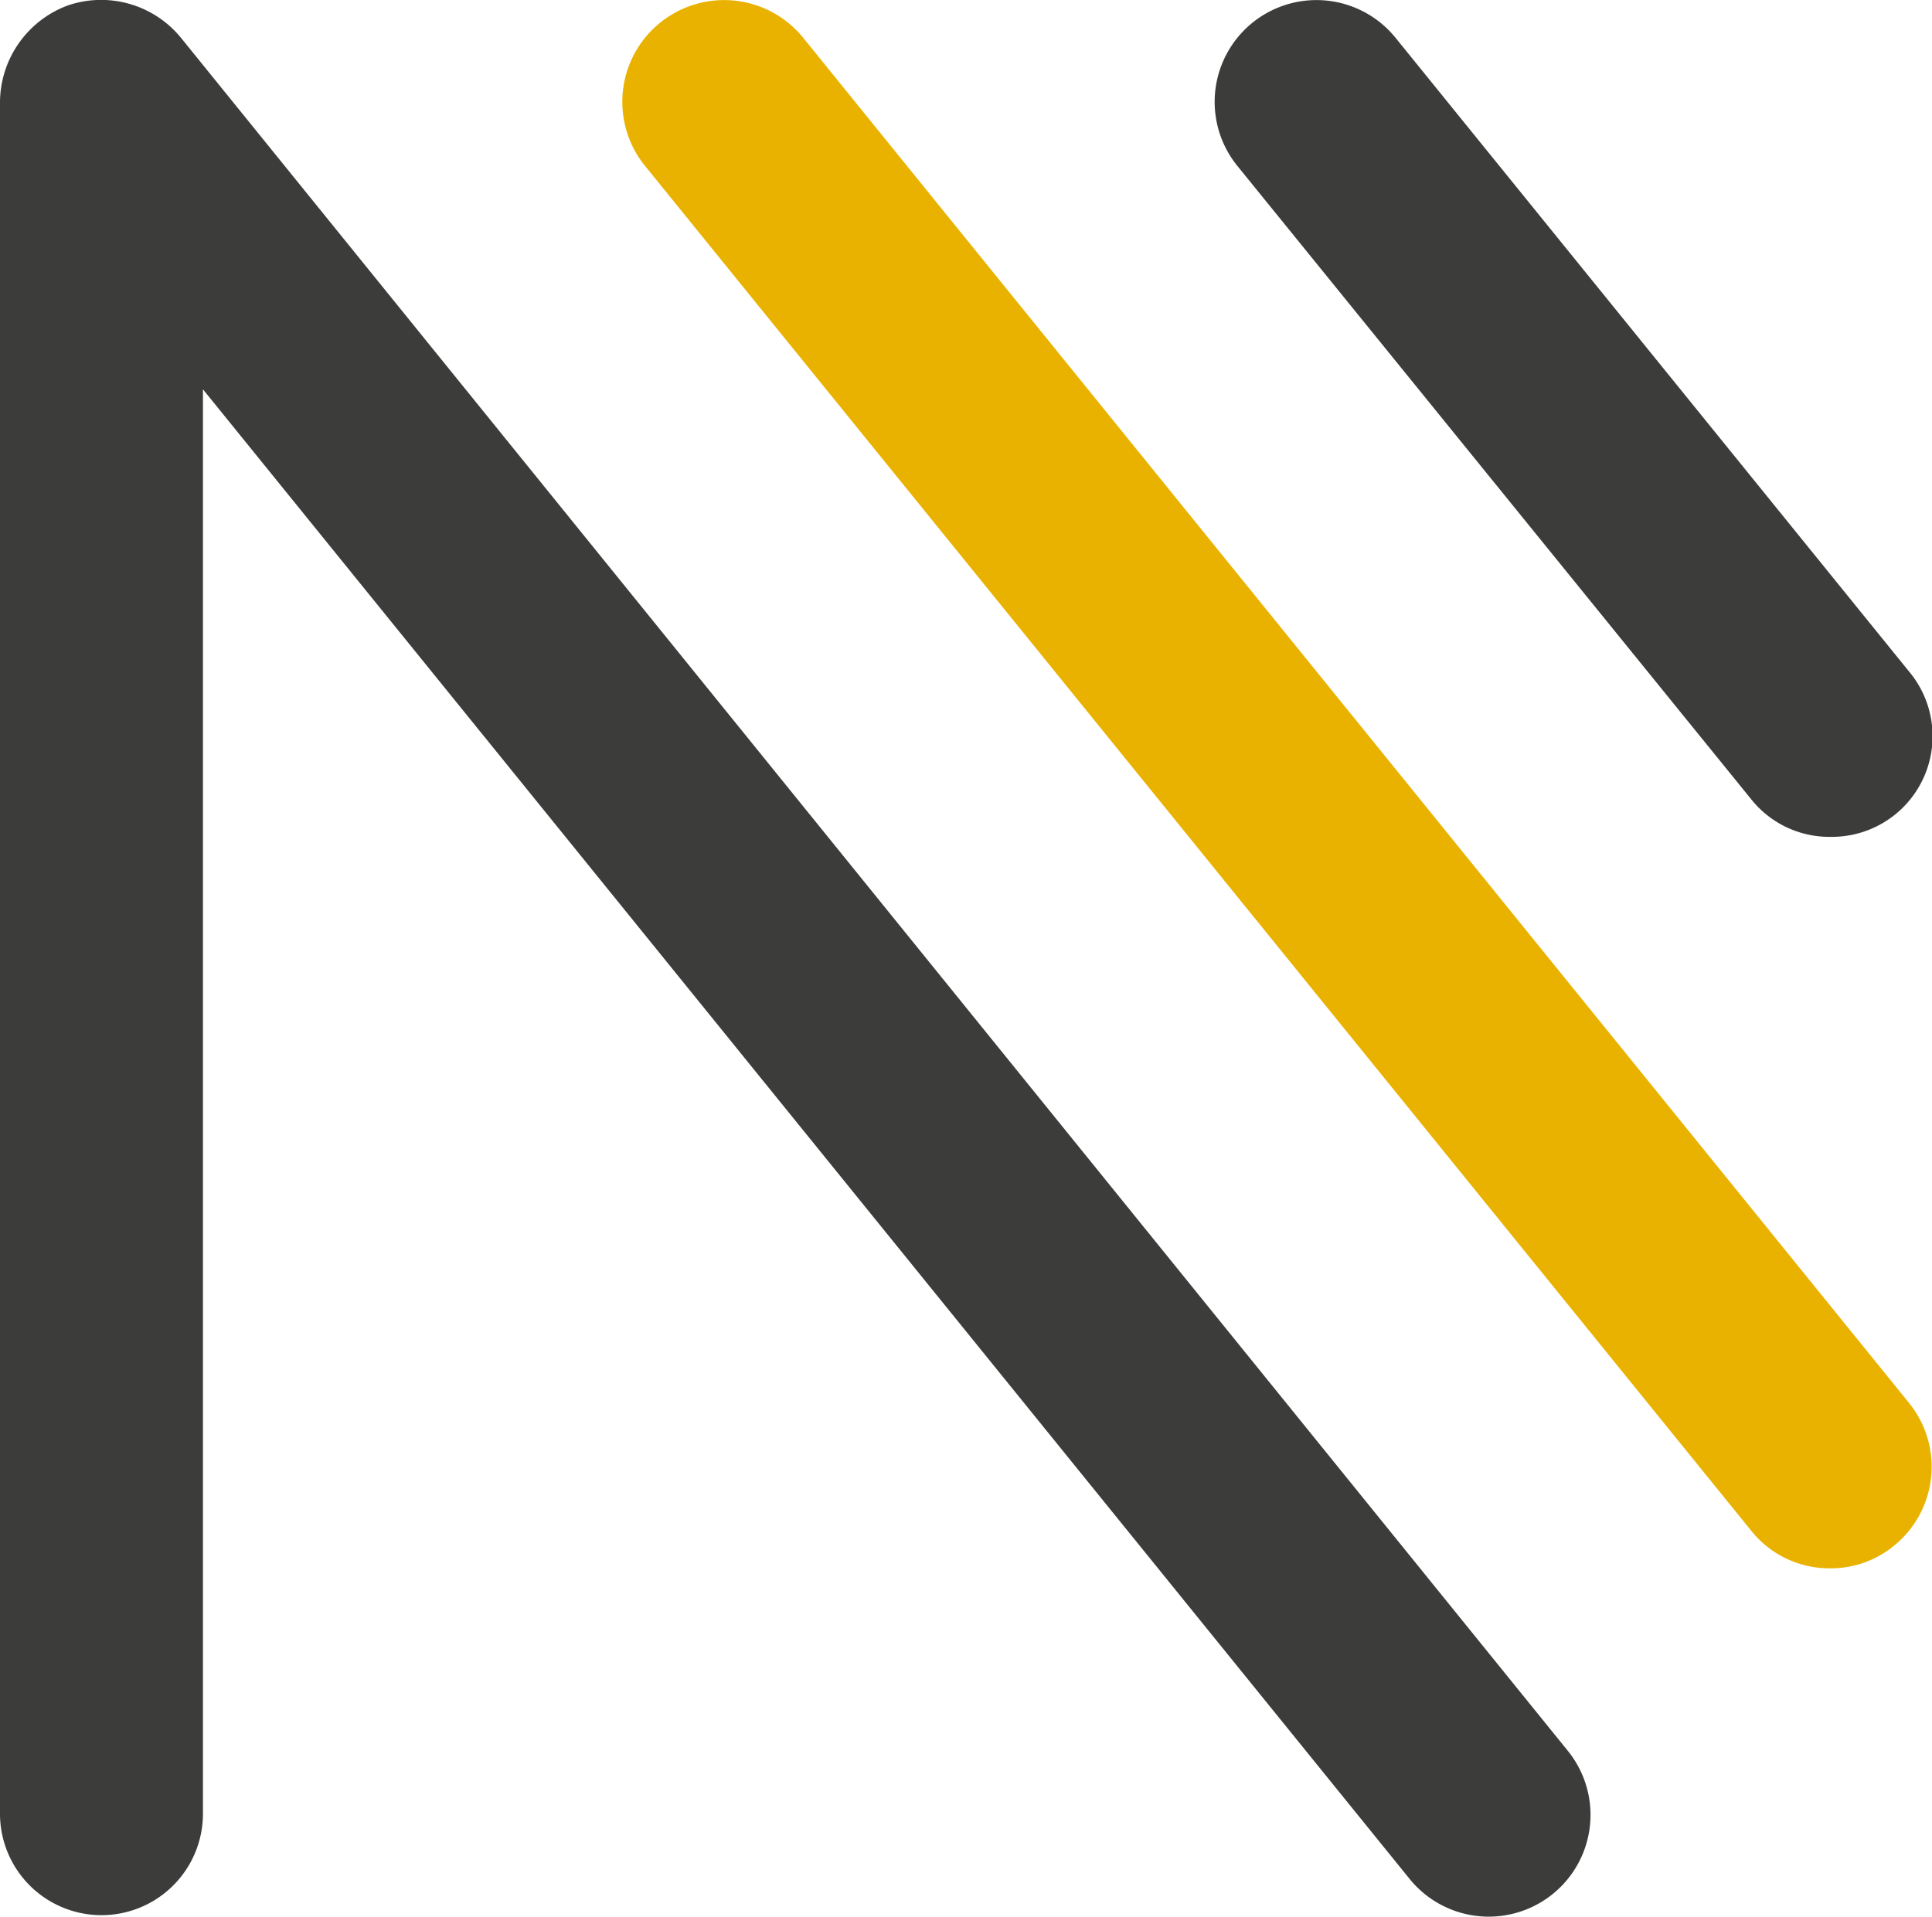
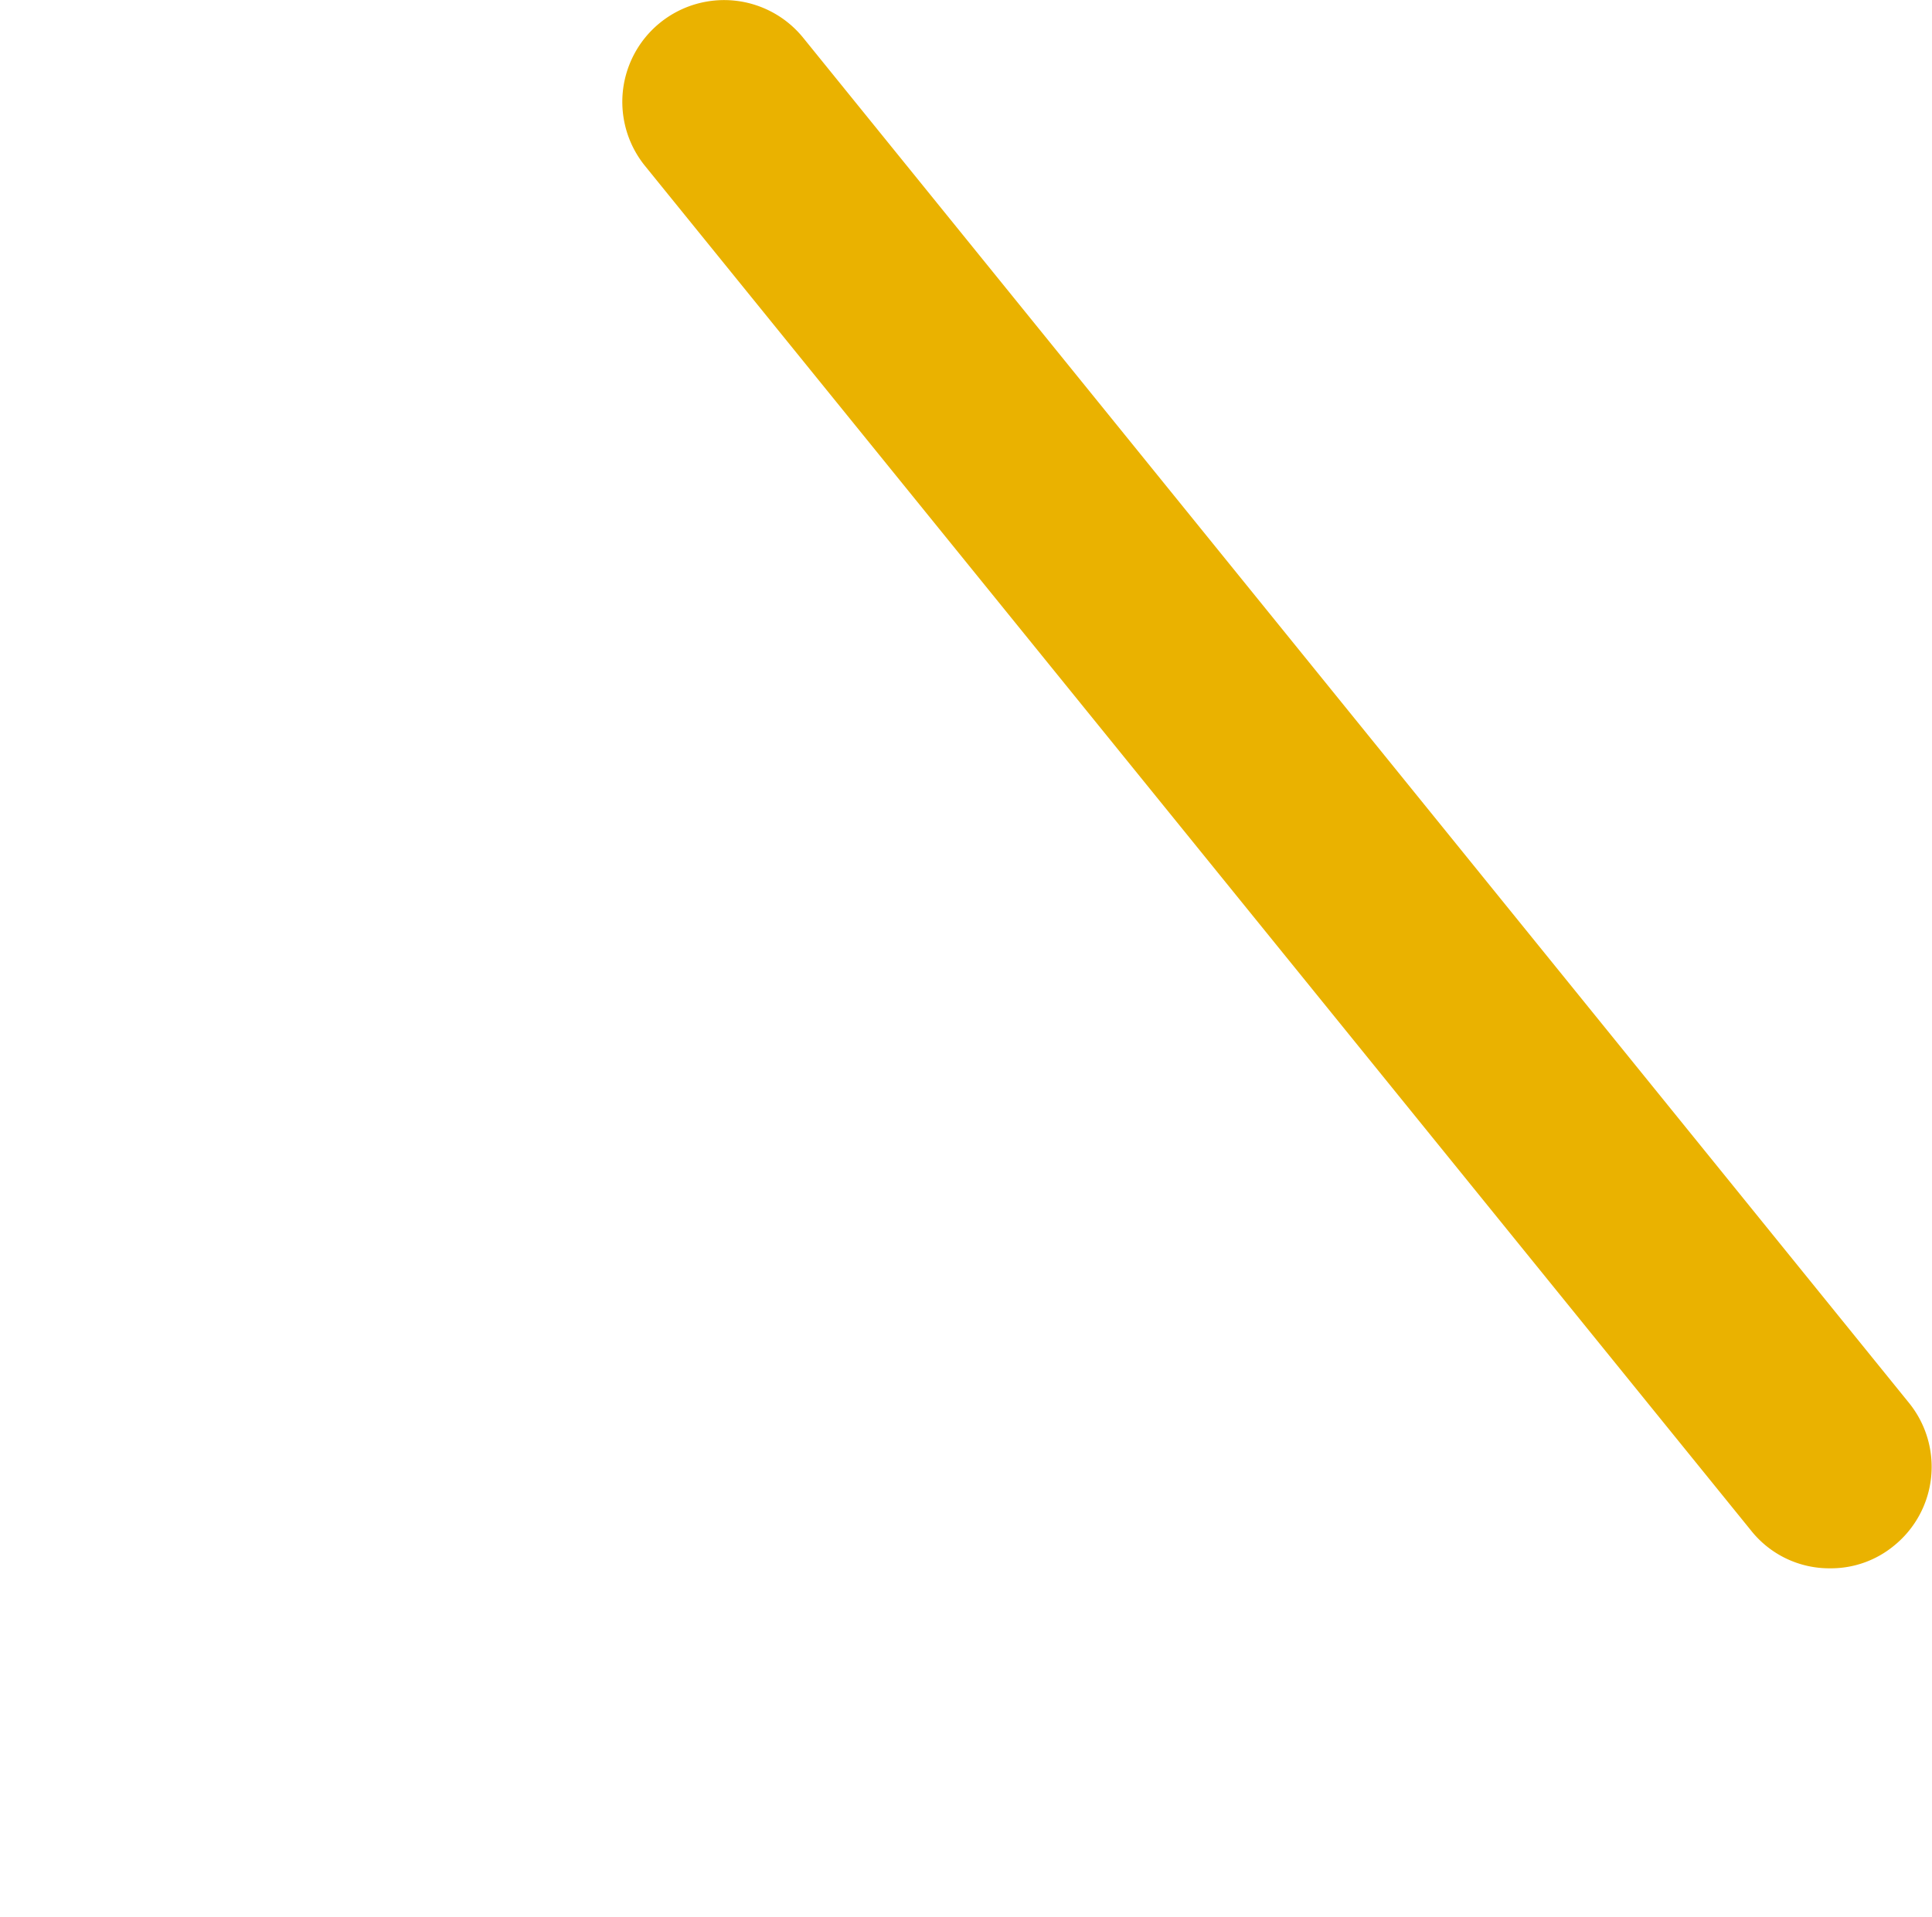
<svg xmlns="http://www.w3.org/2000/svg" viewBox="0 0 245.6 243.7">
  <defs>
    <style>.cls-1{fill:#3c3c3b;}.cls-2{fill:url(#Dégradé_sans_nom_8);}</style>
    <linearGradient id="Dégradé_sans_nom_8" x1="79.12" y1="99.71" x2="245.56" y2="99.71" gradientUnits="userSpaceOnUse">
      <stop offset="0" stop-color="#EAB200" />
      <stop offset="1" stop-color="#EAB200" />
    </linearGradient>
  </defs>
  <title>motif-home</title>
  <g id="Calque_2" data-name="Calque 2">
    <g id="Calque_1-2" data-name="Calque 1">
-       <path class="cls-1" d="M12.9,243.5A12.9,12.9,0,0,1,0,230.6V12.9A13.2,13.2,0,0,1,8.6.7,13.1,13.1,0,0,1,23,4.8L199.3,222.6a12.9,12.9,0,0,1-20.1,16.3L25.8,49.5V230.6A12.9,12.9,0,0,1,12.9,243.5Z" />
      <path class="cls-2" d="M232.7,199.4a12.7,12.7,0,0,1-10.1-4.8L82,21.1A12.9,12.9,0,0,1,102.1,4.8L242.7,178.4a12.9,12.9,0,0,1-1.9,18.1A12.6,12.6,0,0,1,232.7,199.4Z" />
-       <path class="cls-1" d="M232.7,106.4a12.7,12.7,0,0,1-10.1-4.8L157.3,21.1A12.9,12.9,0,0,1,177.4,4.8l65.3,80.6a12.8,12.8,0,0,1-10,21Z" />
    </g>
  </g>
</svg>